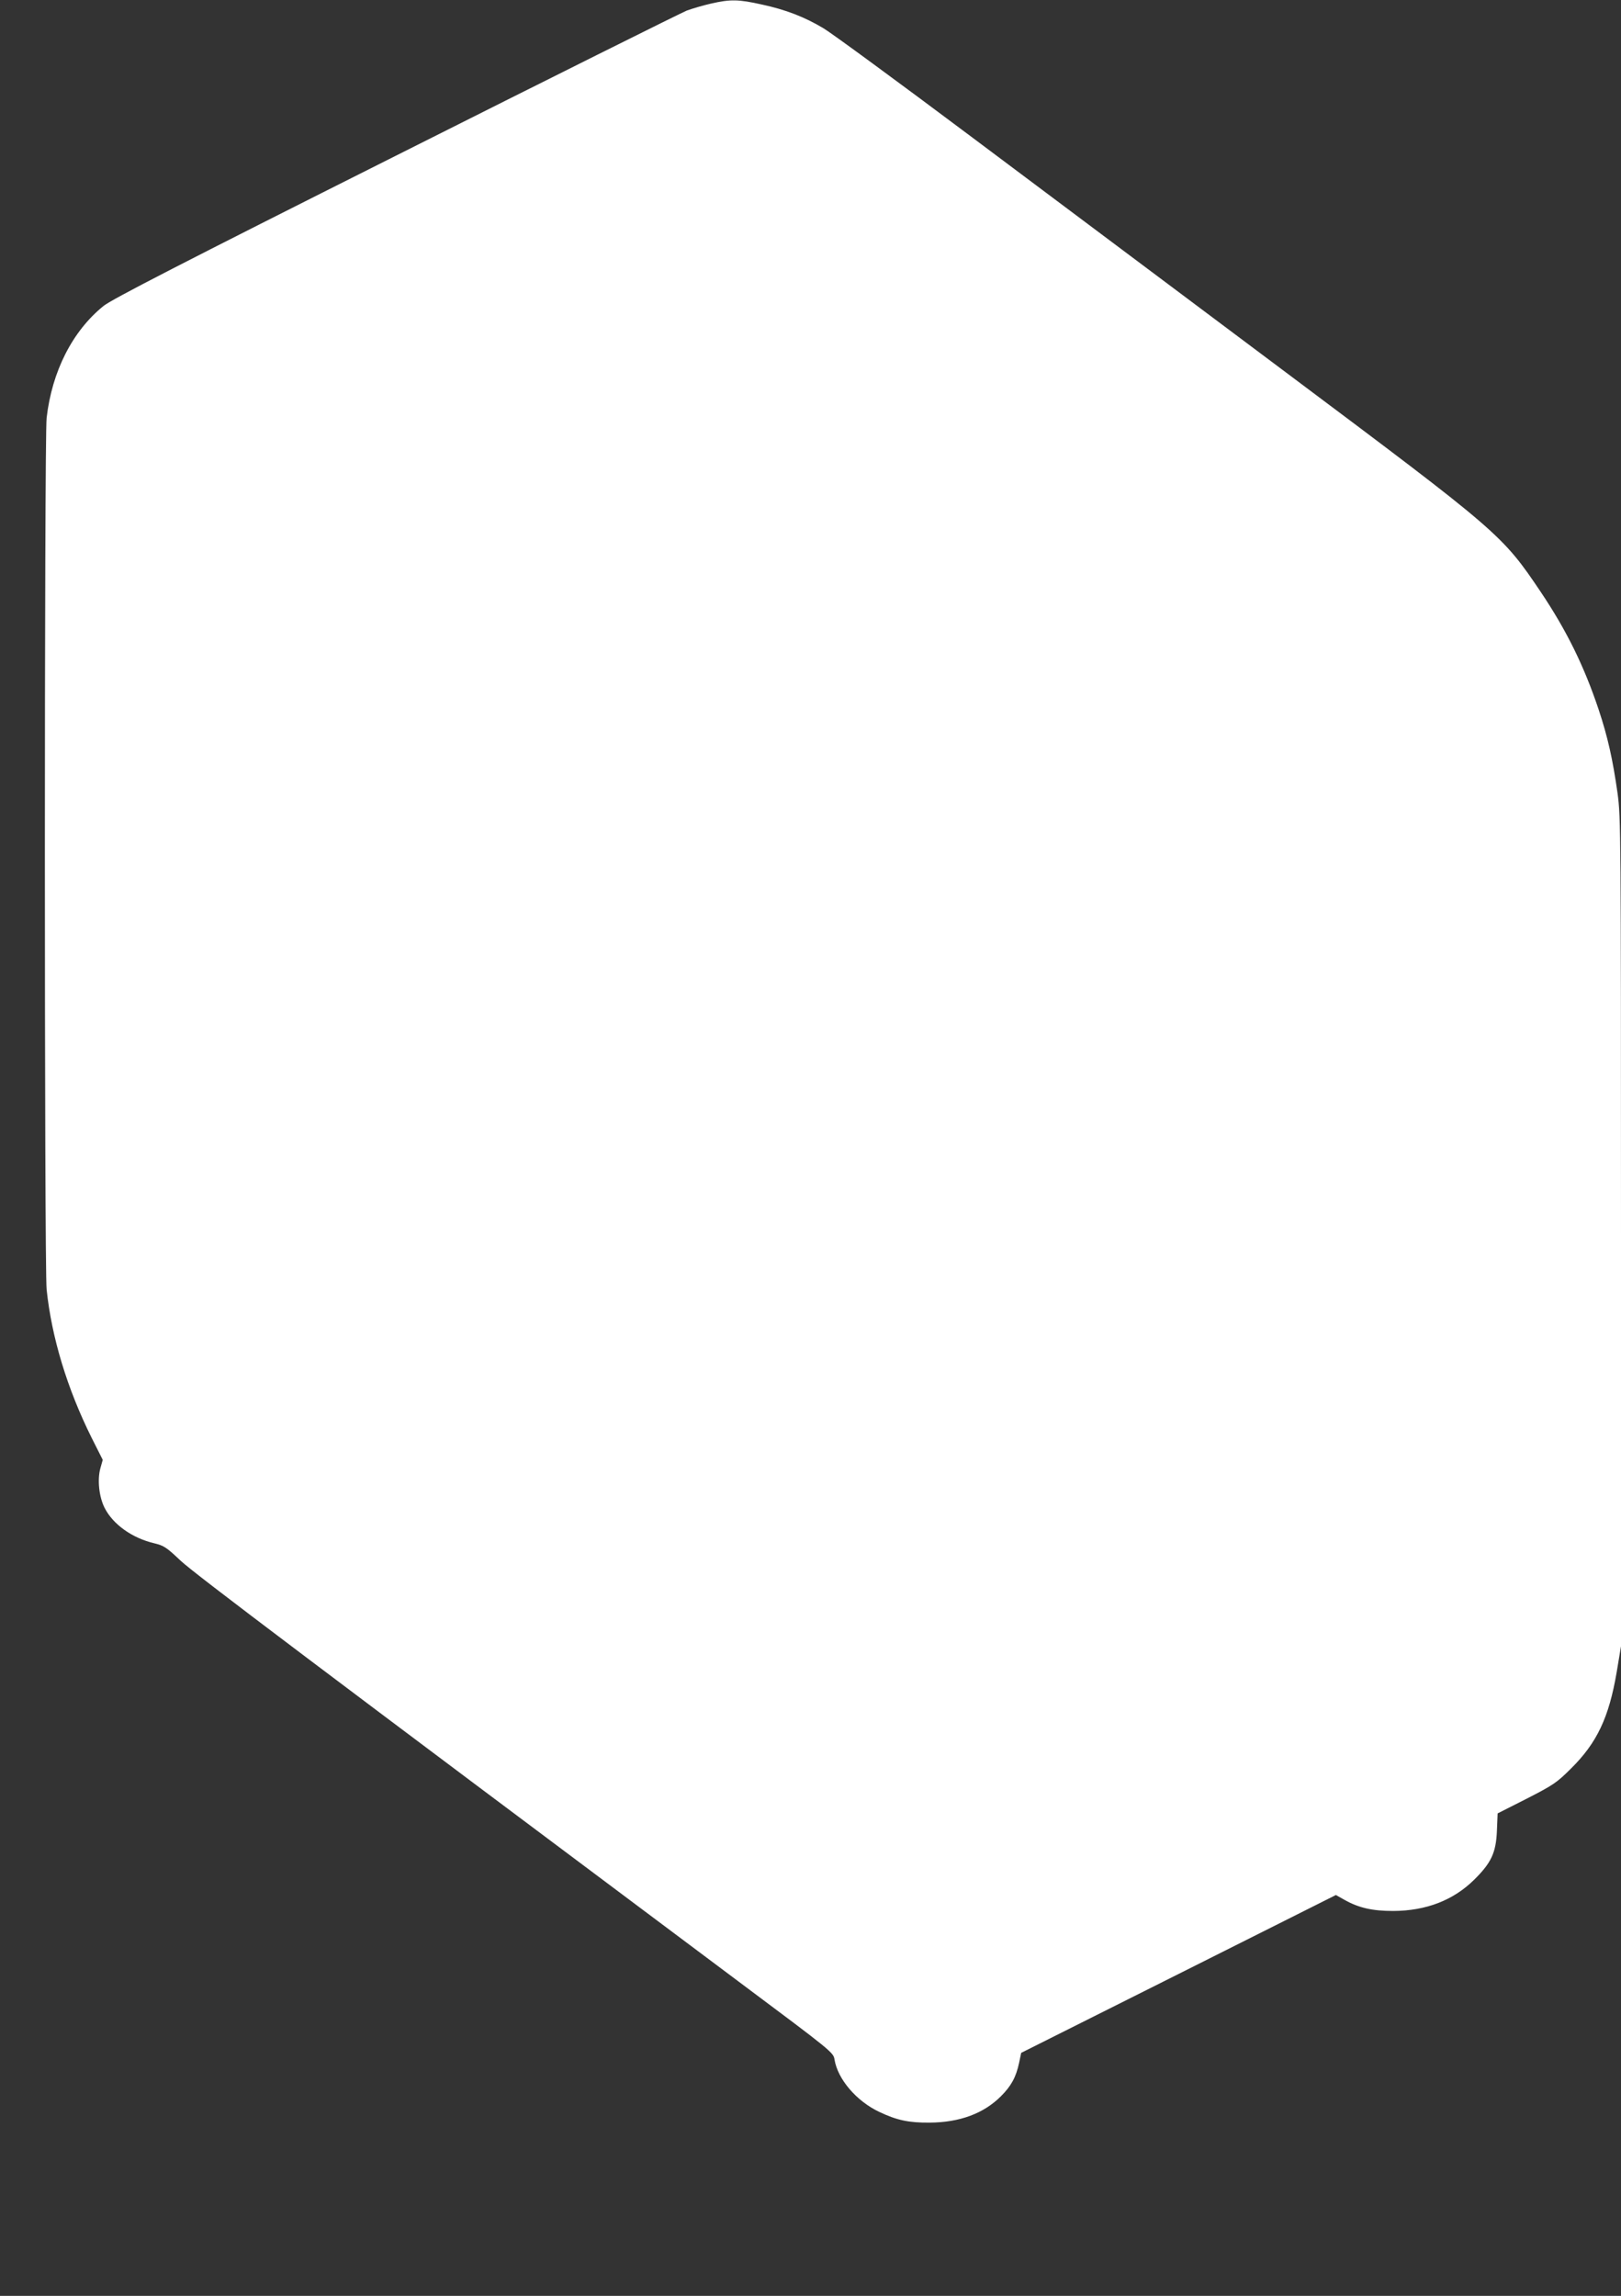
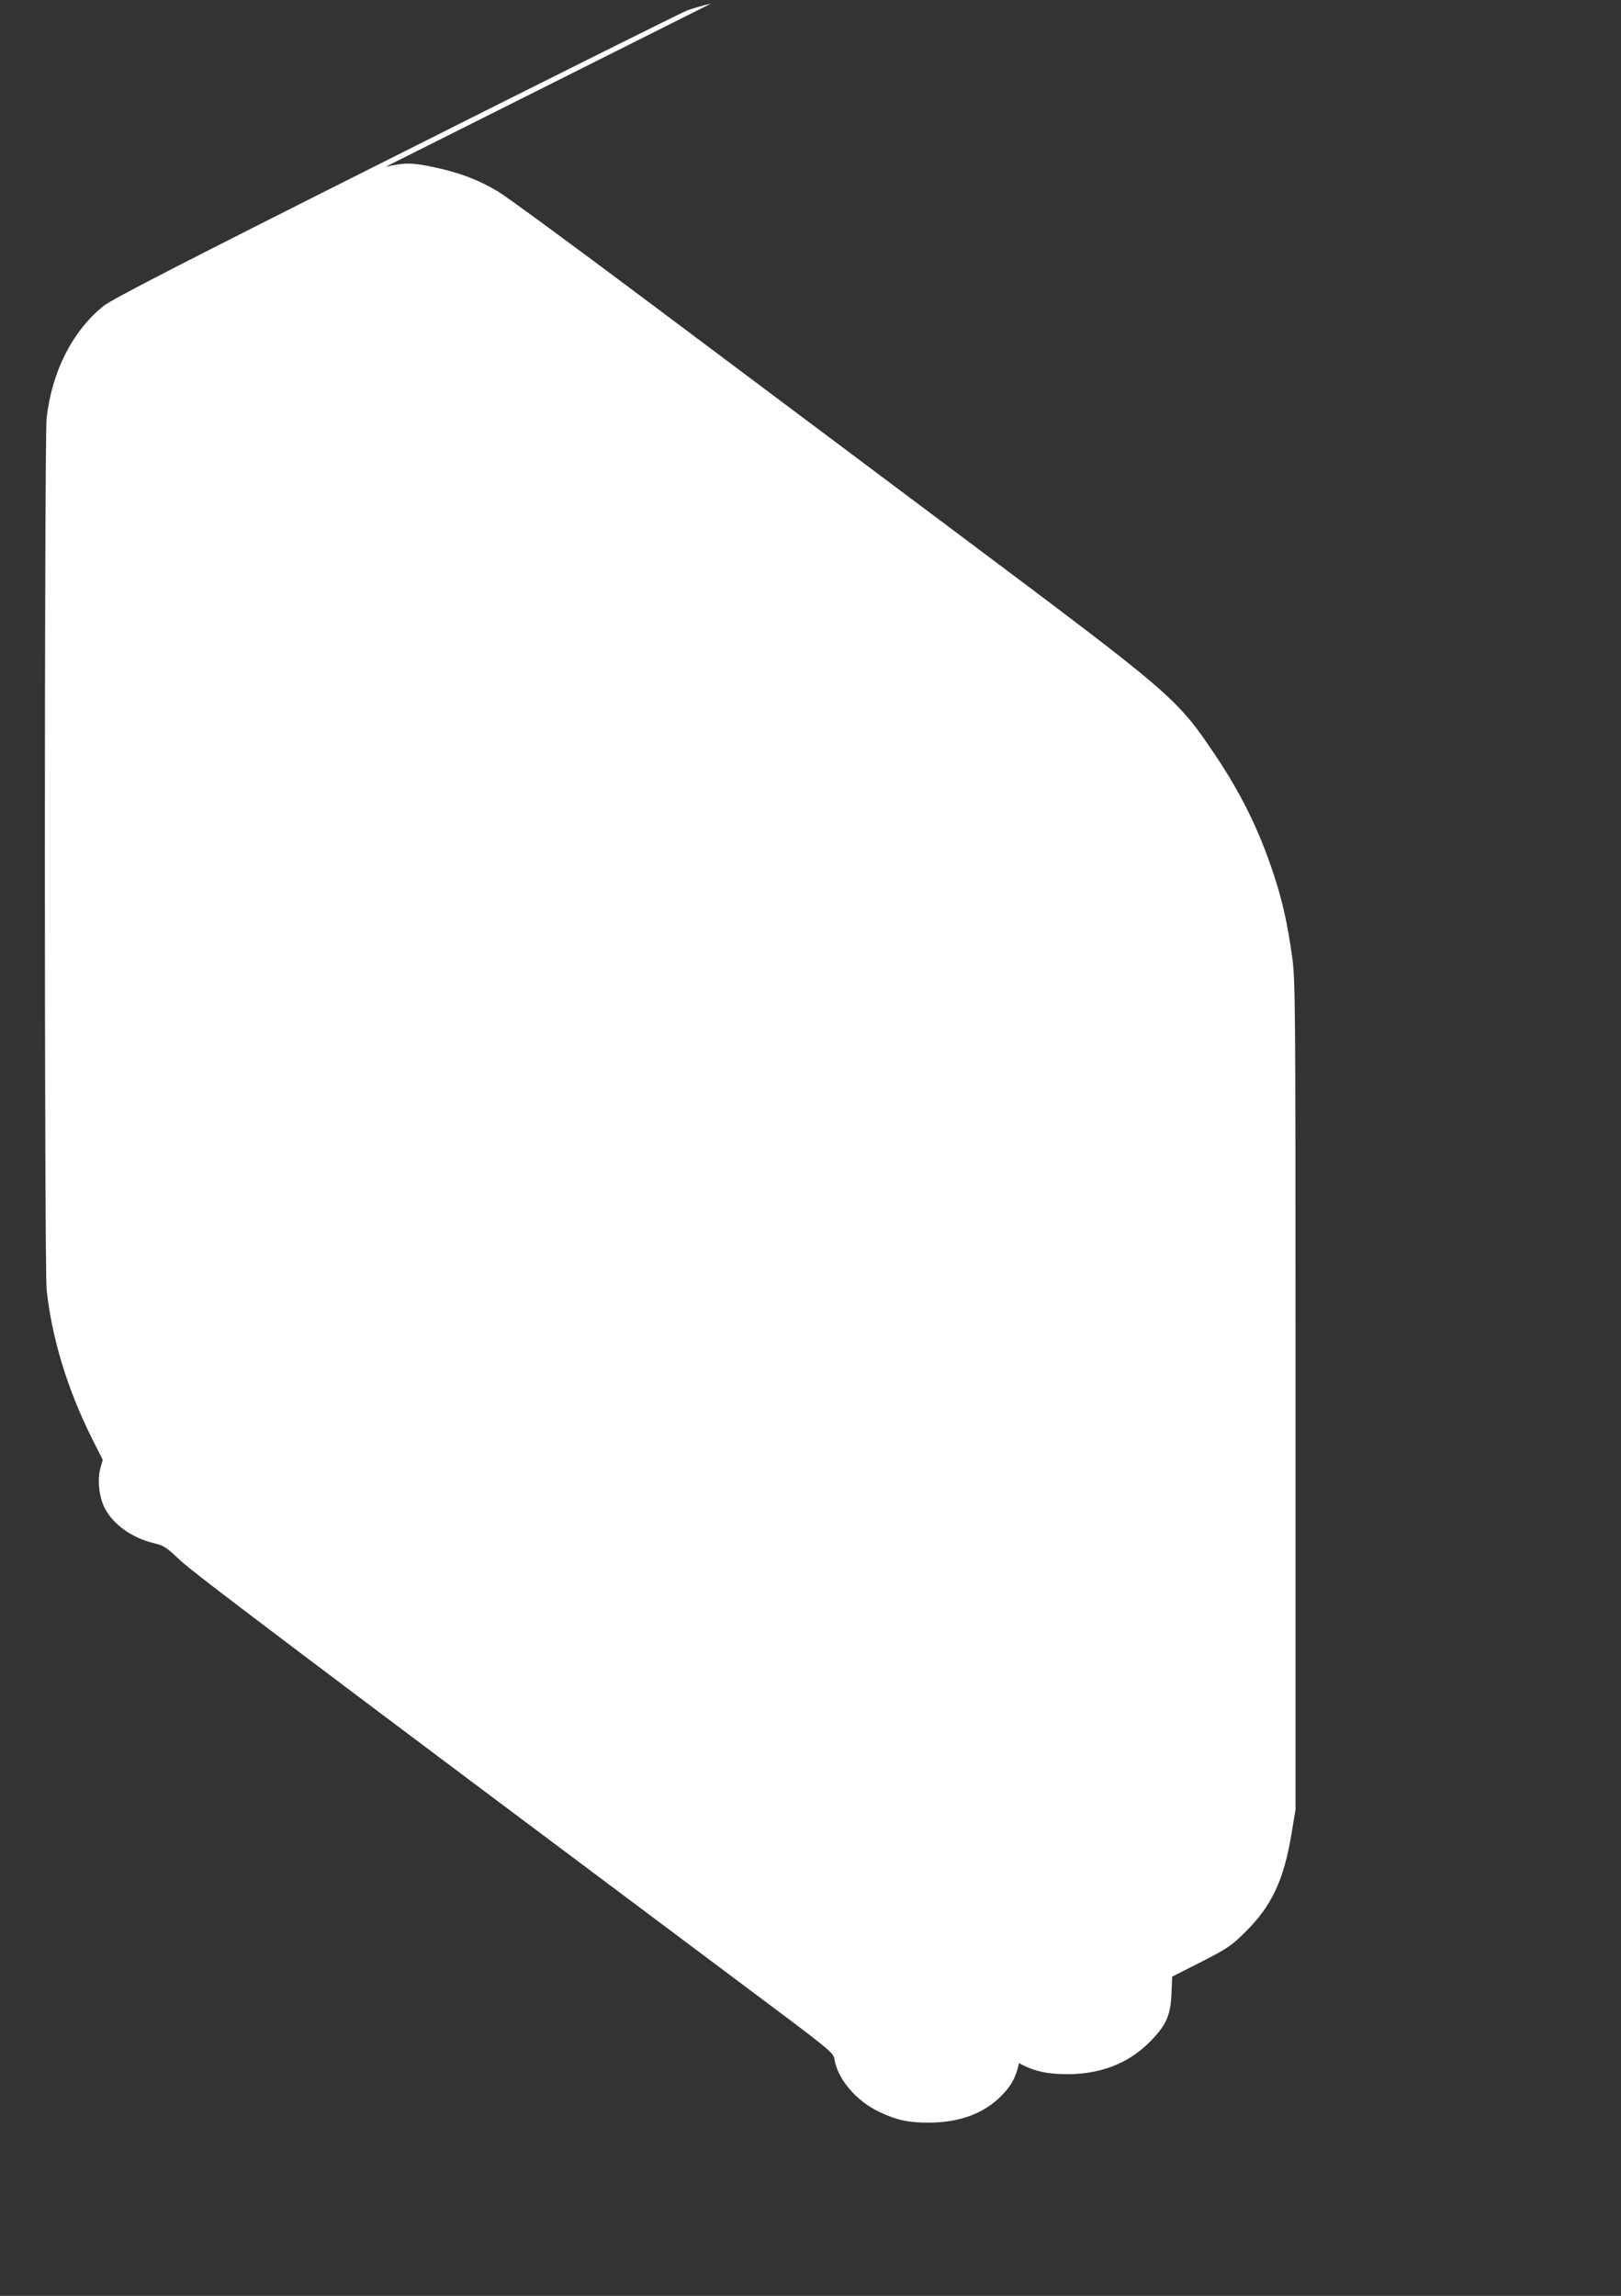
<svg xmlns="http://www.w3.org/2000/svg" version="1.0" width="904pt" height="1280pt" viewBox="0 0 904 1280" preserveAspectRatio="xMidYMid meet">
  <rect x="0" y="0" width="904" height="1280" fill="#333333" stroke="none" />
  <g transform="translate(0,1280) scale(0.1,-0.1)" fill="#ffffff" stroke="none">
-     <path d="M3965 12780 c-44 -10 -105 -28 -135 -39 -30 -12 -761 -376 -1624 -810 -1203 -604 -1583 -800 -1629 -837 -173 -140 -287 -364 -317 -624 -13 -116 -13 -4732 0 -4859 28 -268 115 -554 251 -827 l62 -123 -13 -46 c-18 -64 -8 -159 23 -221 47 -93 154 -169 277 -198 54 -13 69 -23 147 -97 78 -73 749 -579 3114 -2348 522 -390 527 -394 533 -434 18 -109 122 -231 249 -291 99 -47 165 -61 282 -60 167 1 301 51 397 147 57 57 84 106 101 185 l12 57 878 440 877 440 48 -27 c80 -45 156 -62 272 -62 183 1 334 59 451 174 95 94 122 150 127 273 l4 97 162 82 c148 76 168 89 247 168 145 143 212 285 255 538 l24 144 0 2307 c0 2229 -1 2312 -19 2447 -27 191 -55 316 -106 469 -81 242 -179 441 -322 654 -216 321 -231 333 -1418 1222 -555 416 -1346 1008 -1756 1315 -411 308 -782 580 -826 606 -107 64 -211 104 -345 133 -130 29 -174 30 -283 5z" />
+     <path d="M3965 12780 c-44 -10 -105 -28 -135 -39 -30 -12 -761 -376 -1624 -810 -1203 -604 -1583 -800 -1629 -837 -173 -140 -287 -364 -317 -624 -13 -116 -13 -4732 0 -4859 28 -268 115 -554 251 -827 l62 -123 -13 -46 c-18 -64 -8 -159 23 -221 47 -93 154 -169 277 -198 54 -13 69 -23 147 -97 78 -73 749 -579 3114 -2348 522 -390 527 -394 533 -434 18 -109 122 -231 249 -291 99 -47 165 -61 282 -60 167 1 301 51 397 147 57 57 84 106 101 185 c80 -45 156 -62 272 -62 183 1 334 59 451 174 95 94 122 150 127 273 l4 97 162 82 c148 76 168 89 247 168 145 143 212 285 255 538 l24 144 0 2307 c0 2229 -1 2312 -19 2447 -27 191 -55 316 -106 469 -81 242 -179 441 -322 654 -216 321 -231 333 -1418 1222 -555 416 -1346 1008 -1756 1315 -411 308 -782 580 -826 606 -107 64 -211 104 -345 133 -130 29 -174 30 -283 5z" />
  </g>
</svg>